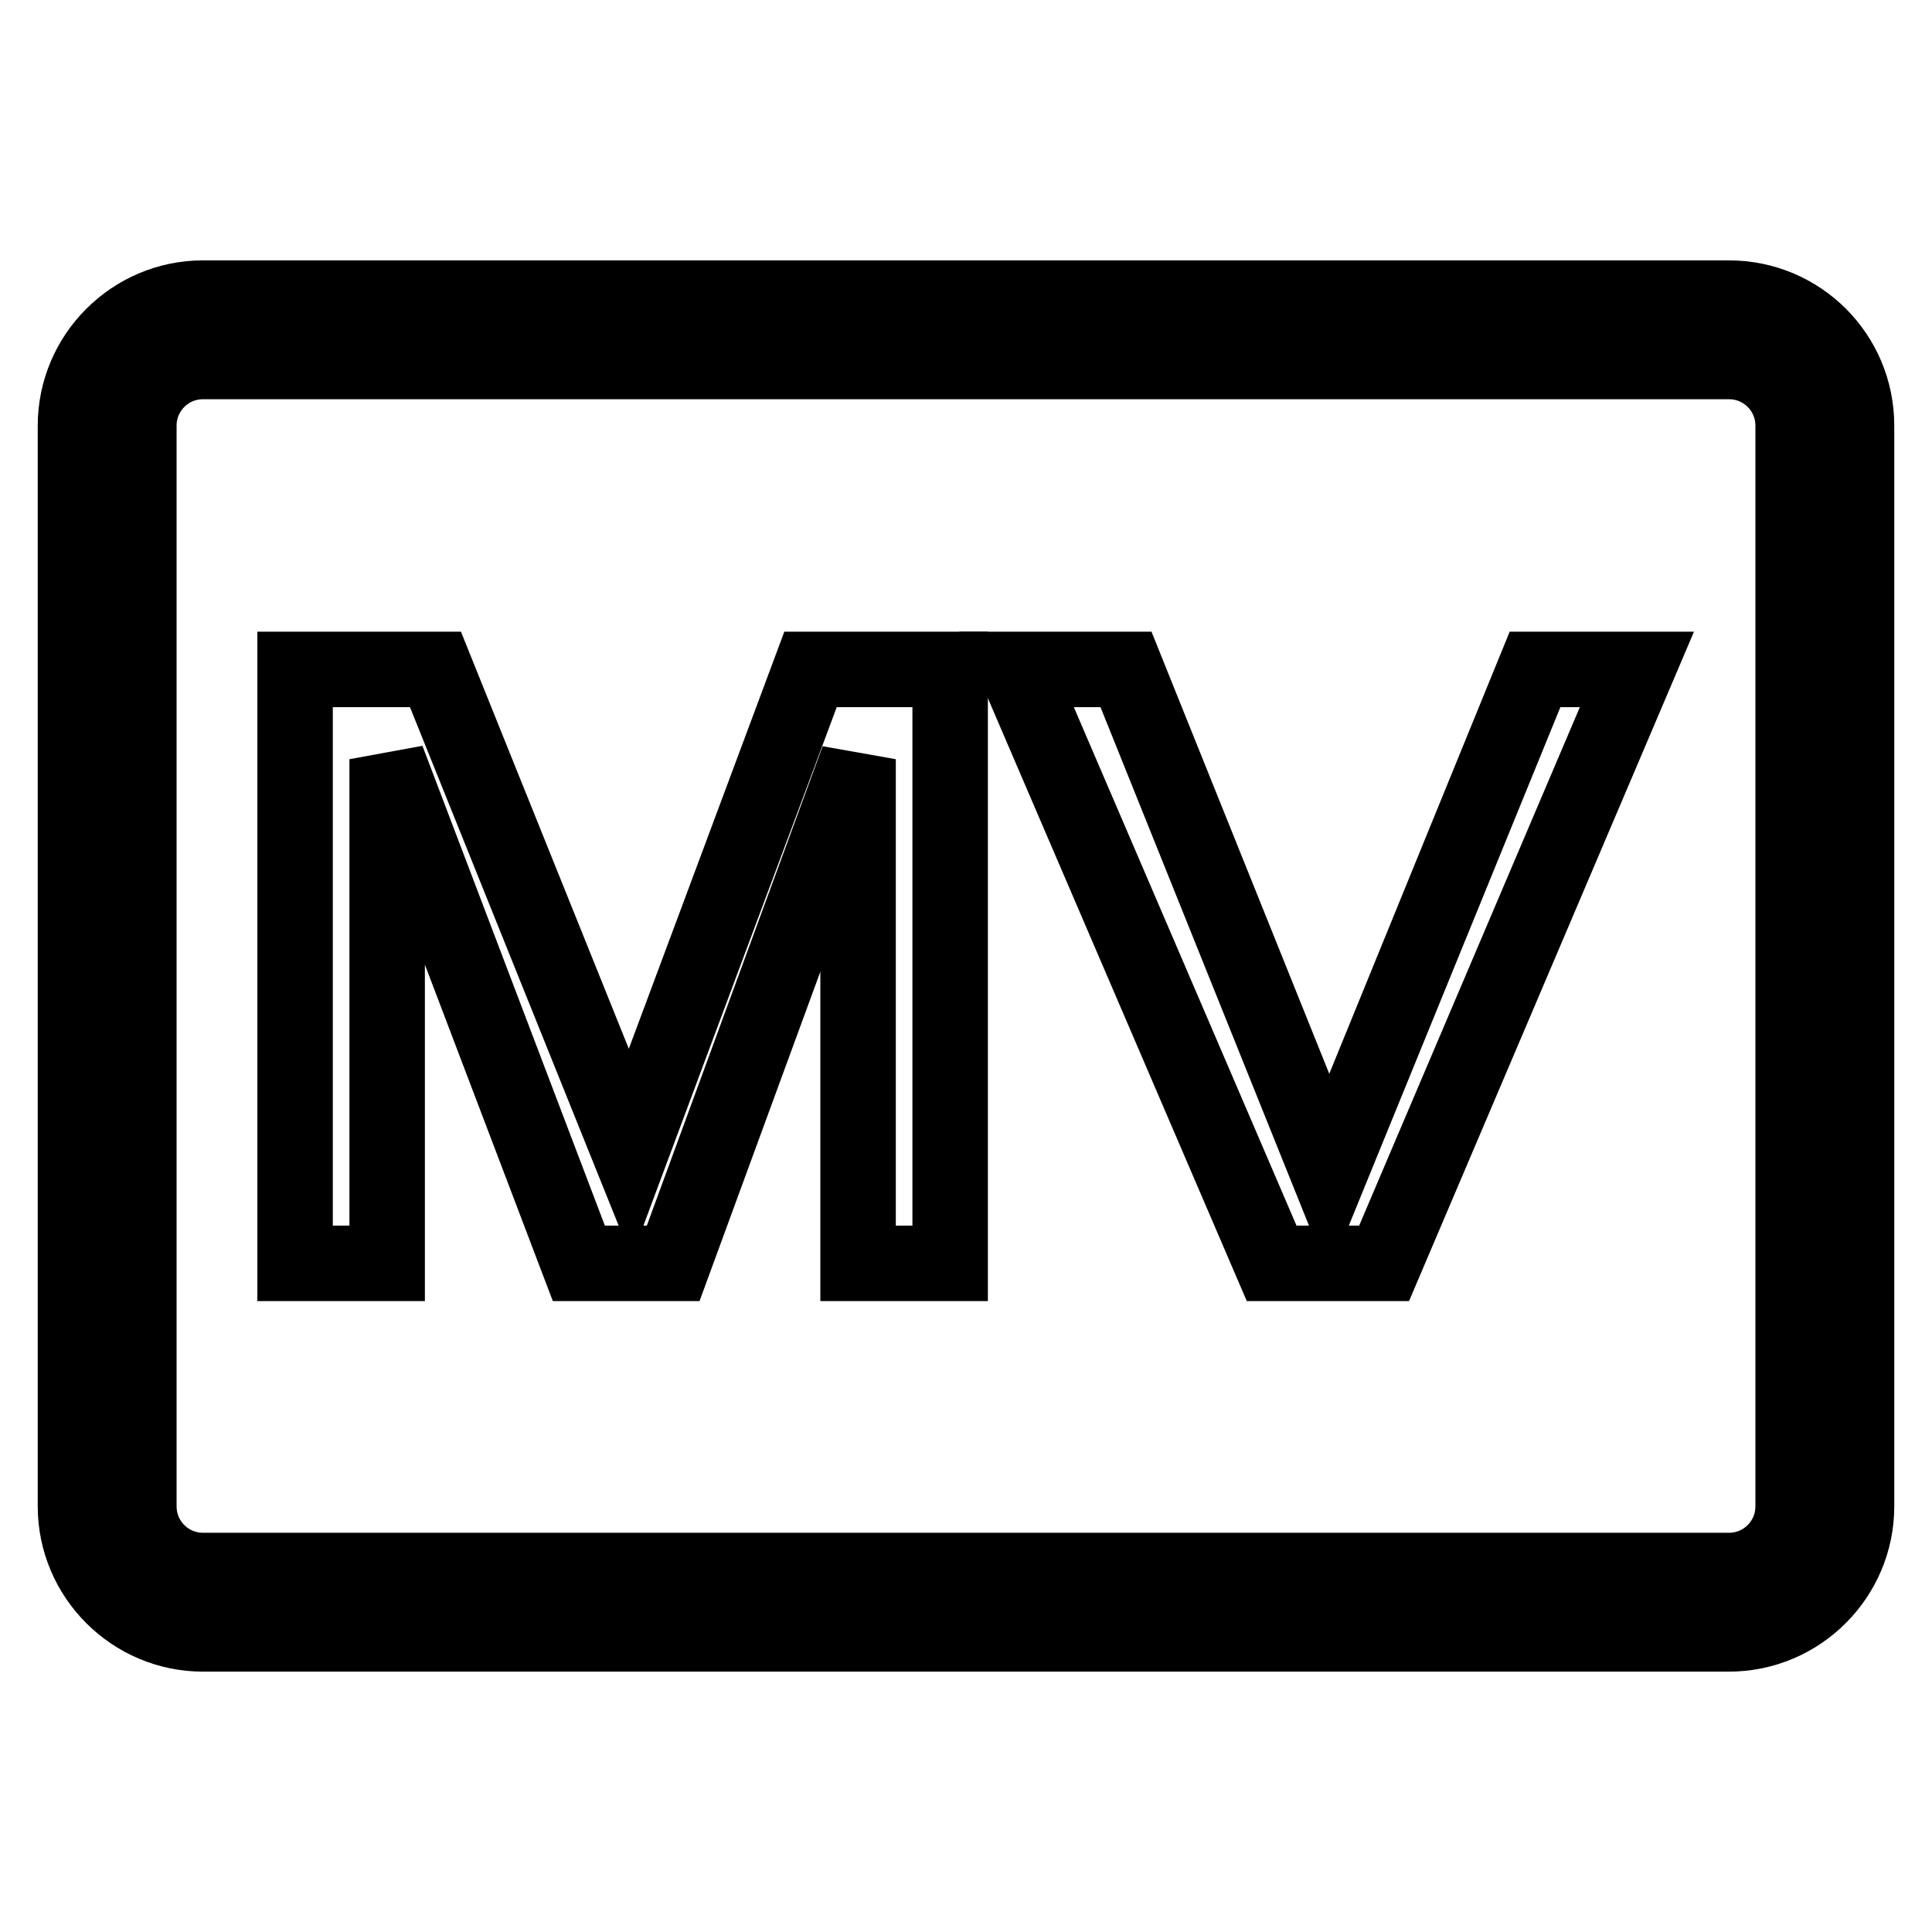
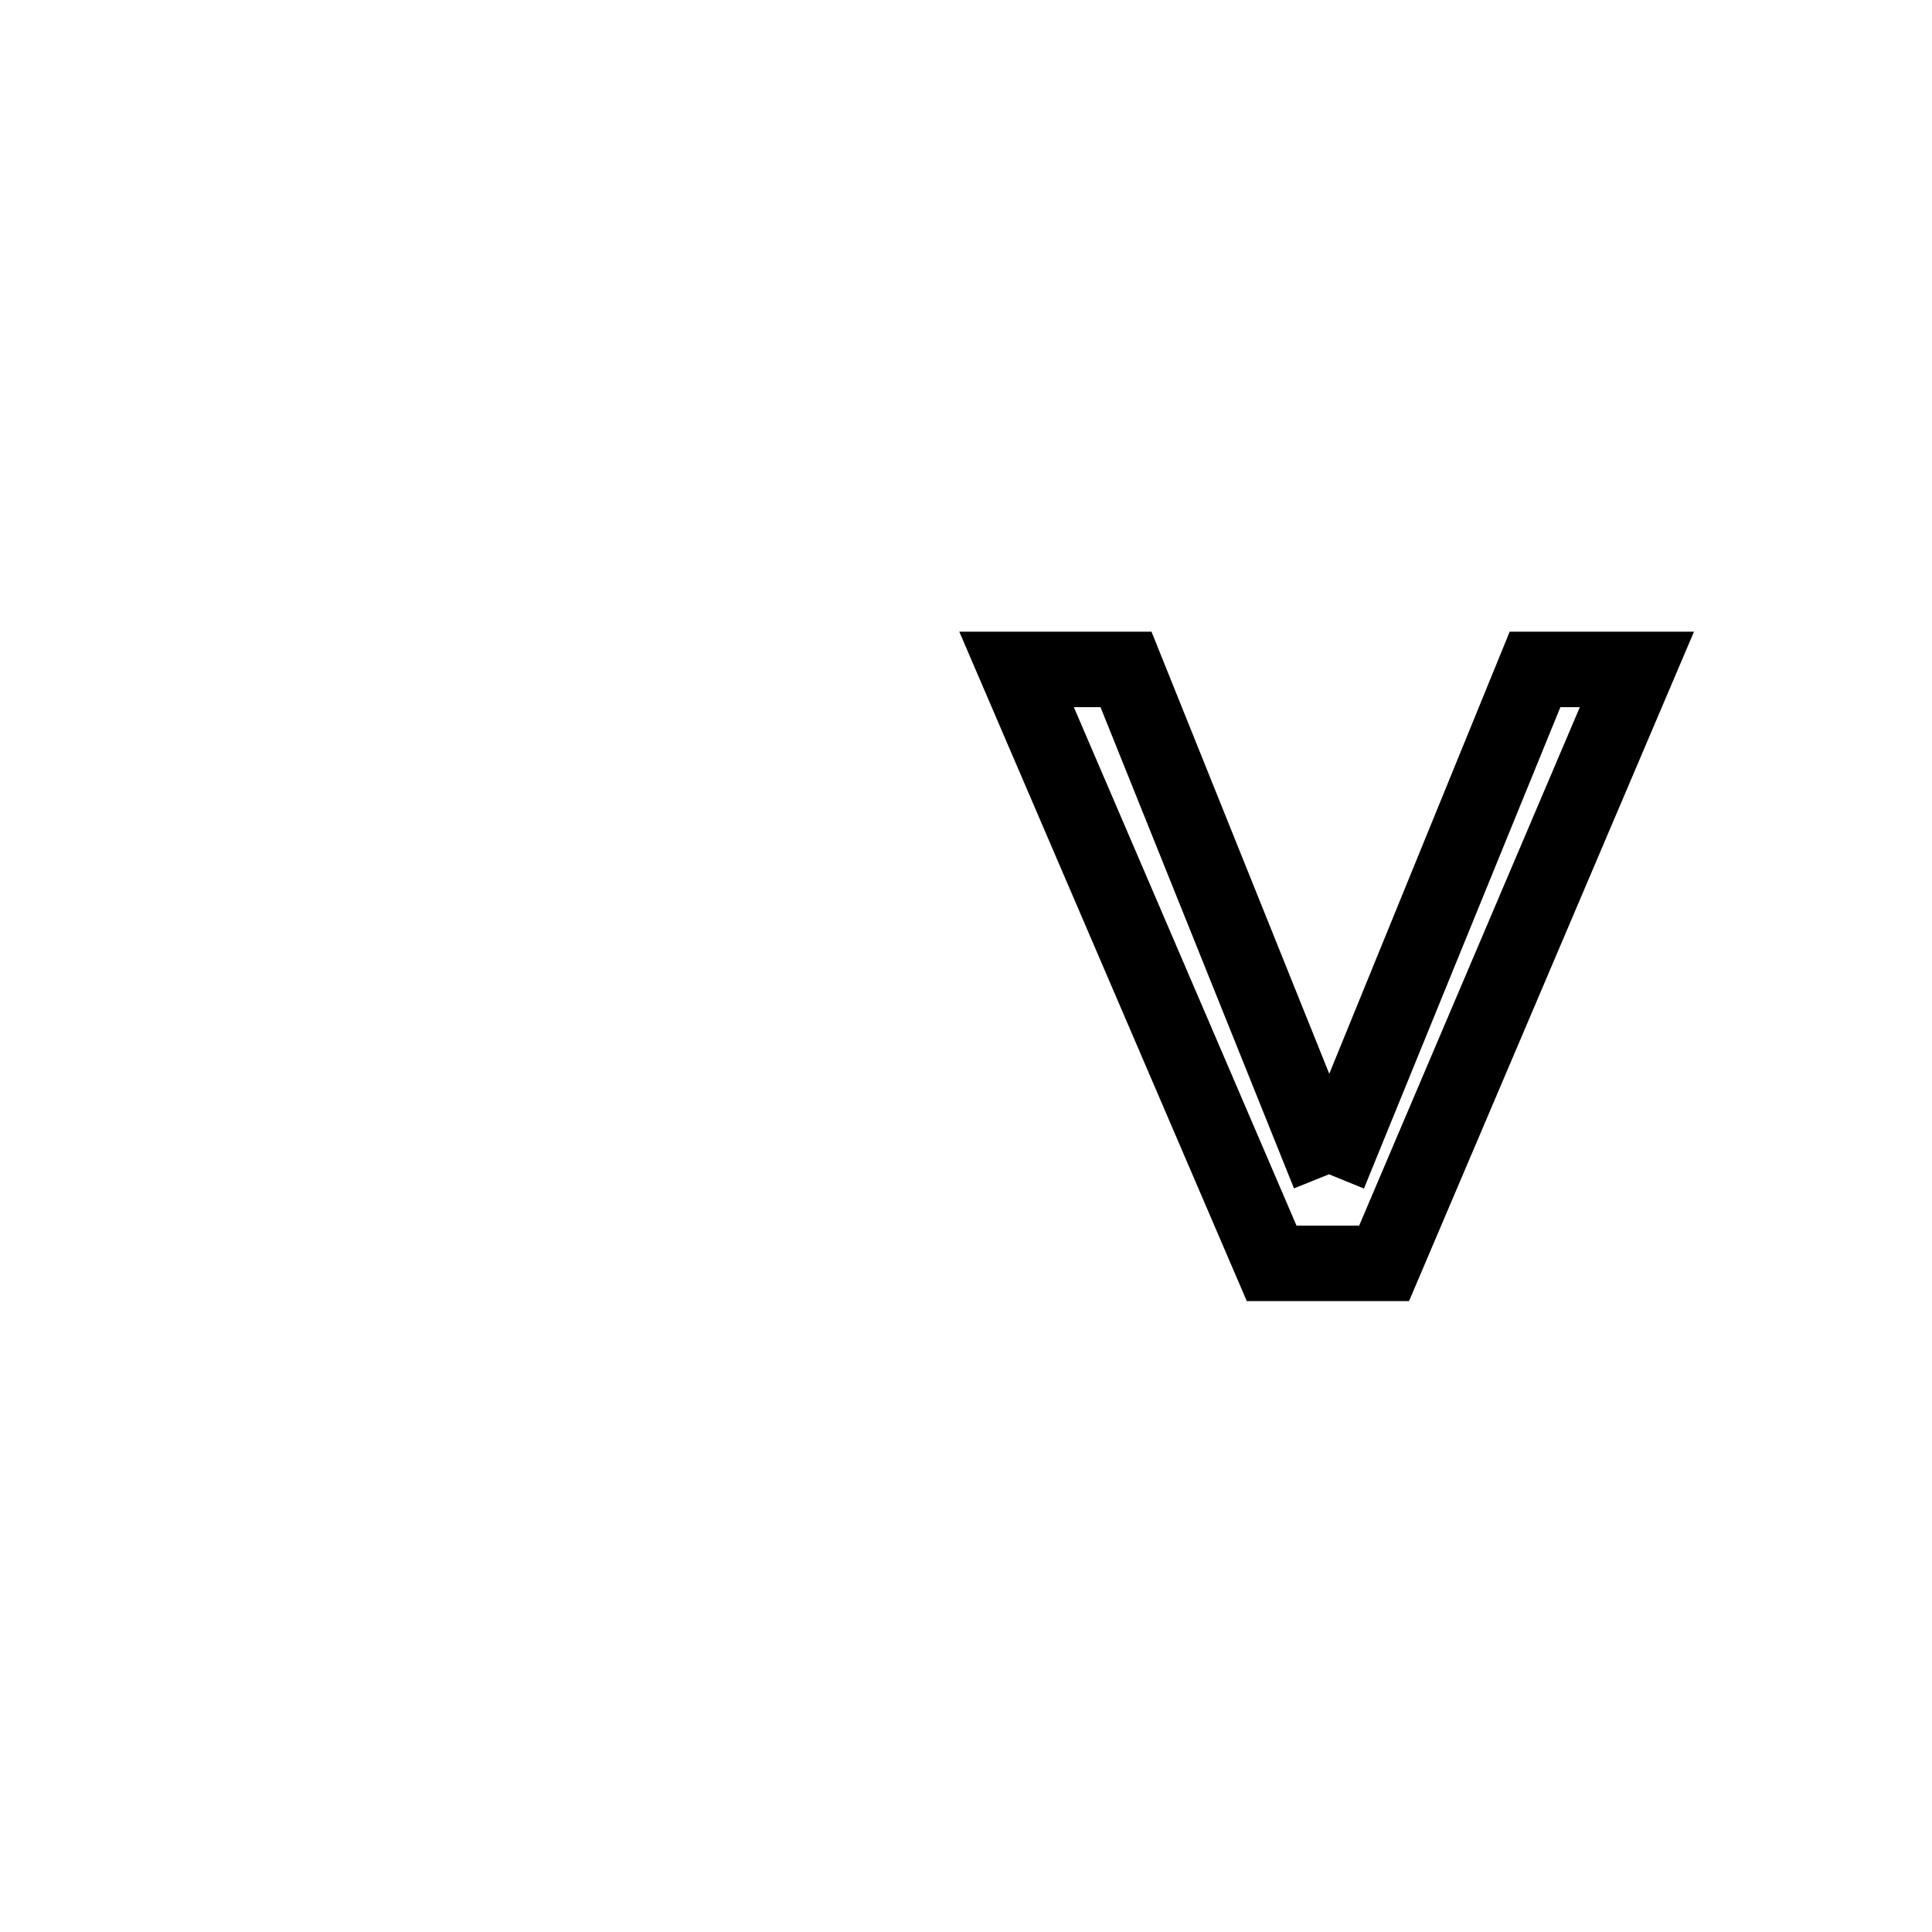
<svg xmlns="http://www.w3.org/2000/svg" version="1.1" x="0px" y="0px" viewBox="0 0 256 256" enable-background="new 0 0 256 256" xml:space="preserve">
  <g>
    <g>
-       <path stroke-width="10" fill-opacity="0" stroke="#000000" d="M229.1,39.5H26.9c-9.3,0-16.9,7.6-16.9,16.9v143.2c0,9.3,7.6,16.9,16.9,16.9h202.2c9.3,0,16.9-7.6,16.9-16.9V56.4C246,47,238.4,39.5,229.1,39.5z M237.6,199.6c0,4.7-3.8,8.5-8.5,8.5H26.9c-4.7,0-8.5-3.8-8.5-8.5V56.4c0-4.7,3.8-8.5,8.5-8.5h202.2c4.7,0,8.5,3.8,8.5,8.5V199.6L237.6,199.6z" />
-       <path stroke-width="10" fill-opacity="0" stroke="#000000" d="M83.5,152.8L57.7,88.7H39.1v78.7h12.2v-66.8l25.4,66.8h12.5l24.5-66.8v66.8h12.2V88.7h-18.5L83.5,152.8z" />
-       <path stroke-width="10" fill-opacity="0" stroke="#000000" d="M176.1,155.6l-26.9-66.9h-14.5l33.8,78.7h14.9l33.5-78.7h-13.5L176.1,155.6z" />
+       <path stroke-width="10" fill-opacity="0" stroke="#000000" d="M176.1,155.6l-26.9-66.9h-14.5l33.8,78.7h14.9l33.5-78.7h-13.5L176.1,155.6" />
    </g>
  </g>
</svg>